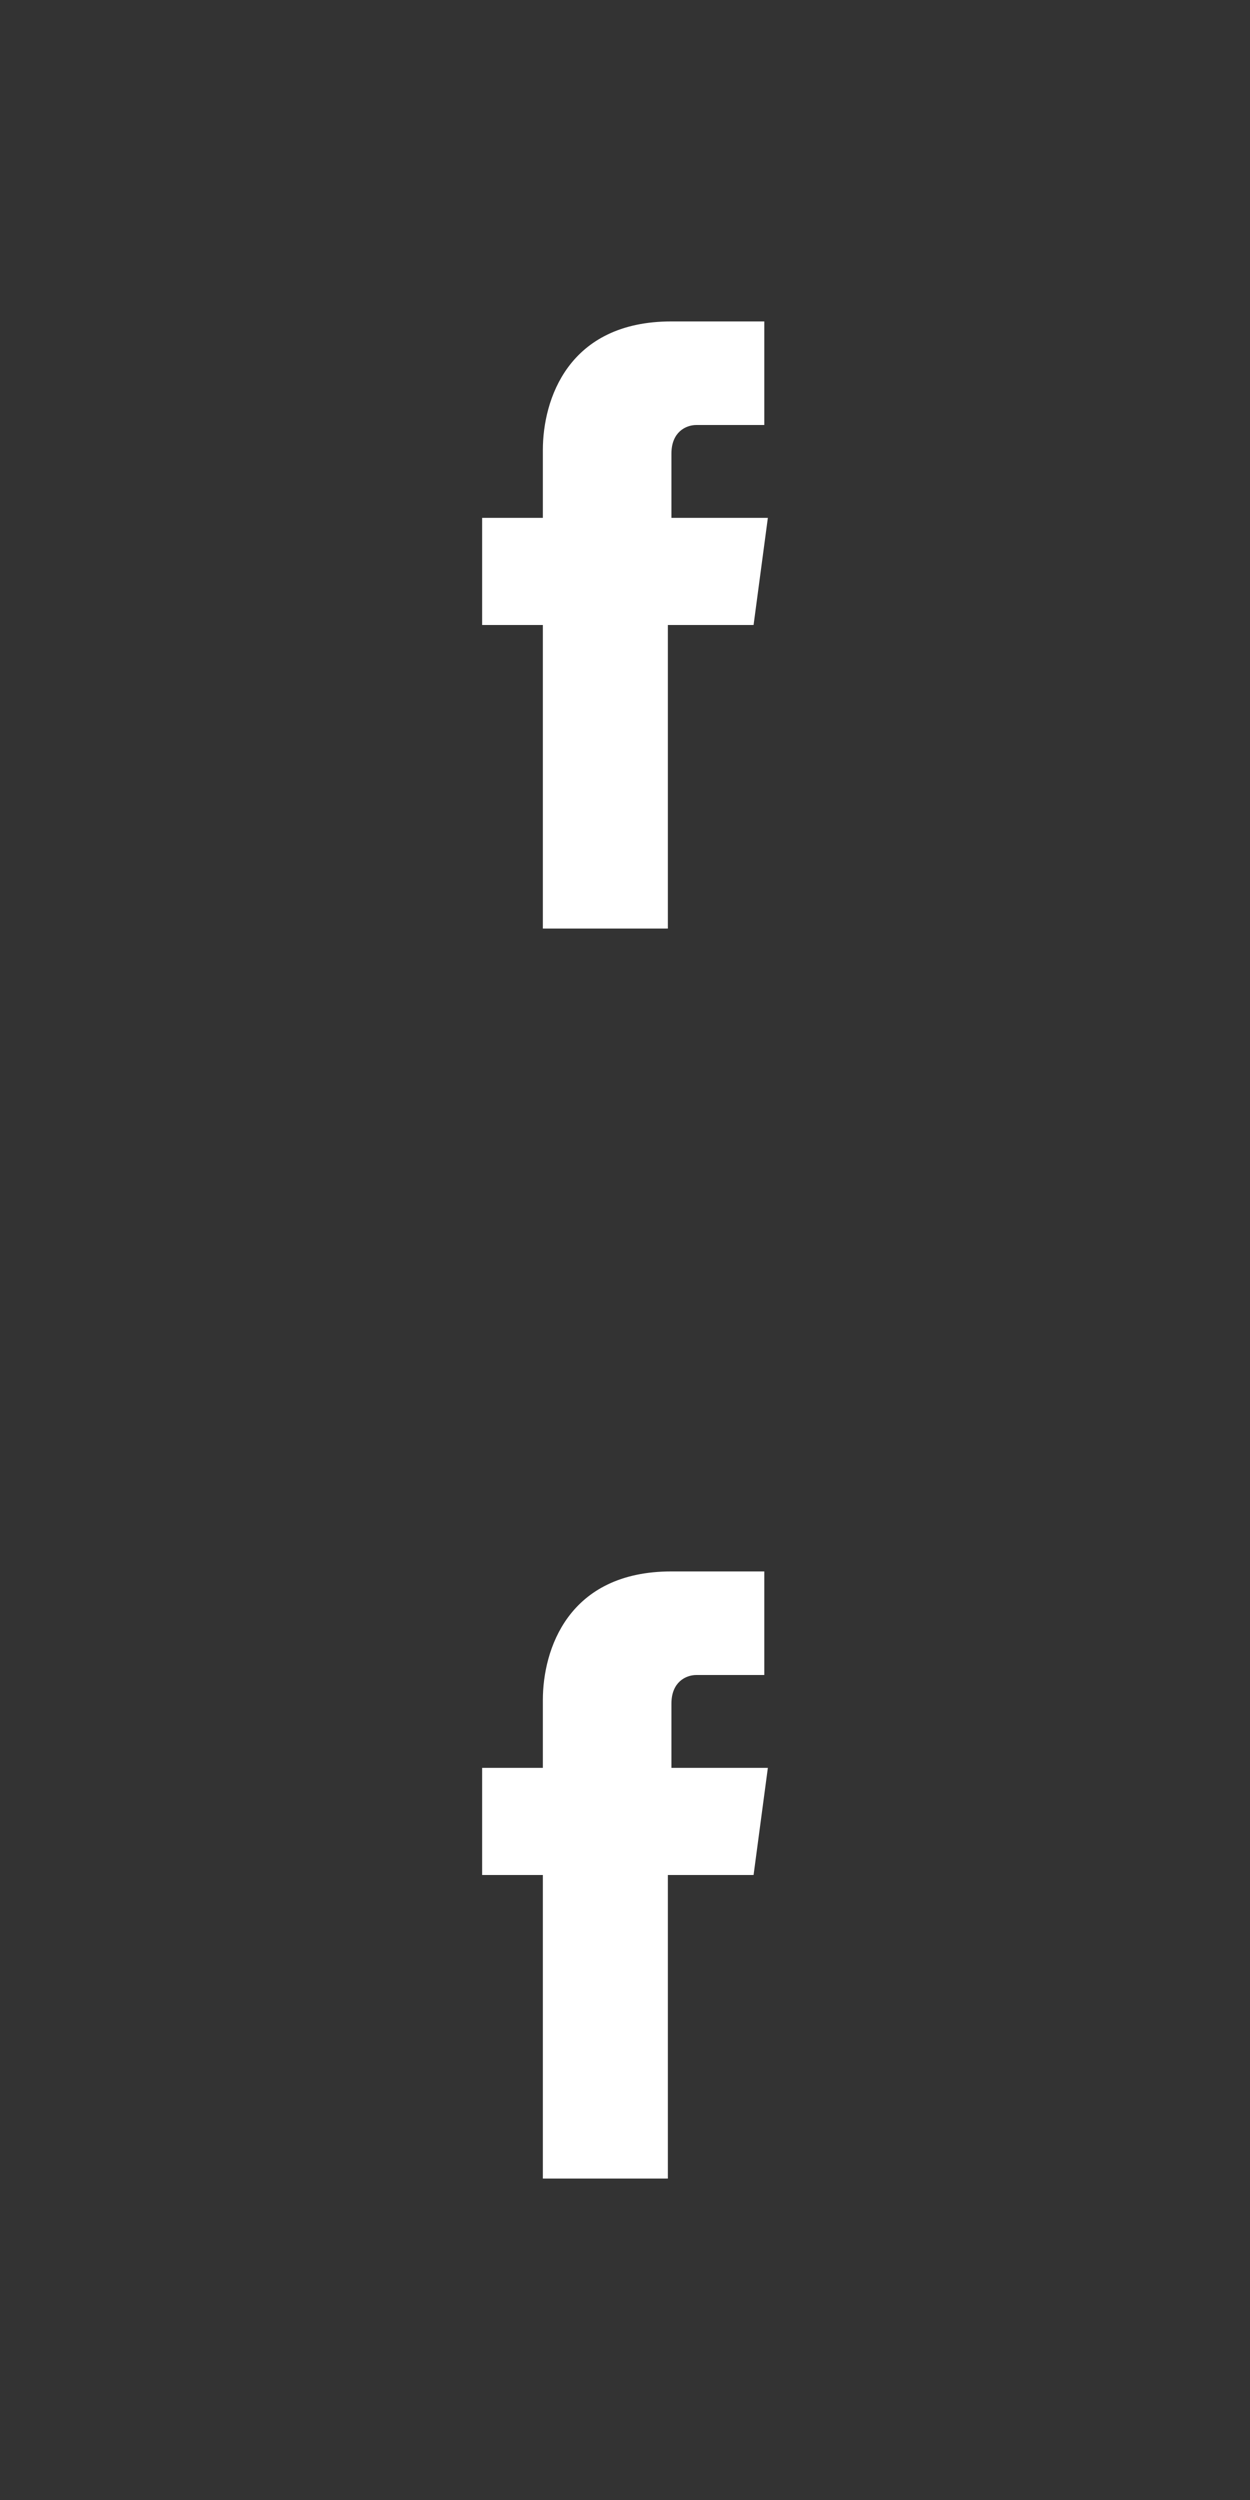
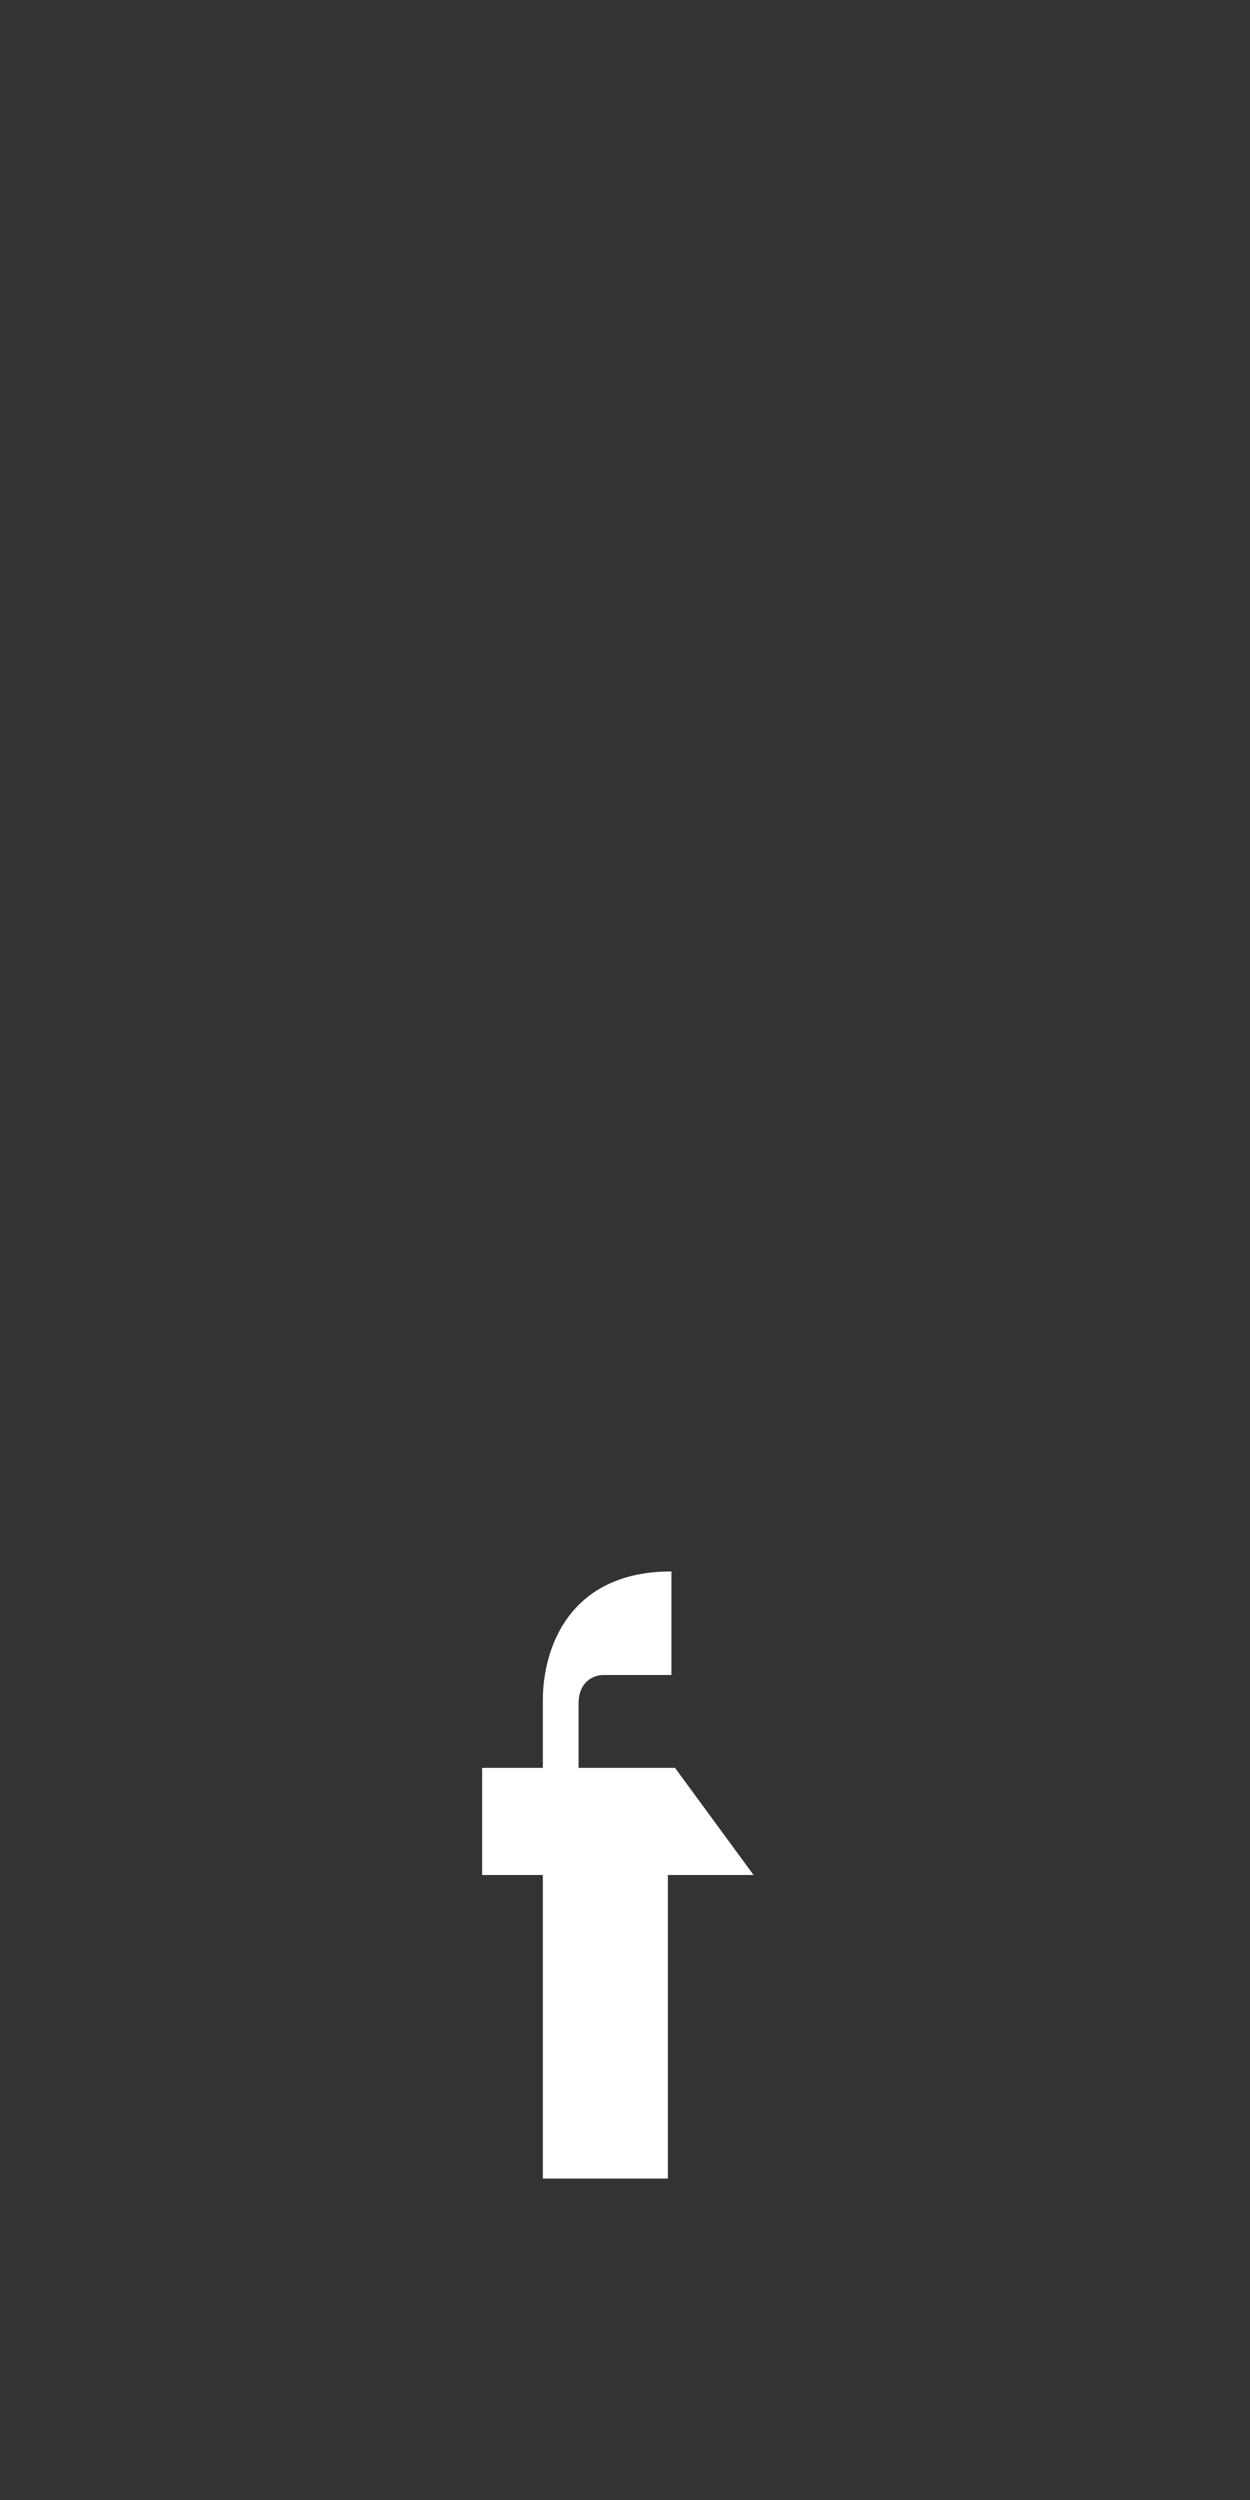
<svg xmlns="http://www.w3.org/2000/svg" version="1.1" id="Layer_1" x="0px" y="0px" width="35px" height="70px" viewBox="0 0 35 70" style="enable-background:new 0 0 35 70;" xml:space="preserve">
  <rect x="0" y="0" width="35" height="70" fill="#333333" stroke="none" />
  <style type="text/css">

	.st0{fill:#FFFFFF;}

</style>
-   <path class="st0" d="M21.1,17.5h-2.4c0,3.8,0,8.5,0,8.5h-3.5c0,0,0-4.6,0-8.5h-1.7v-3h1.7v-1.9c0-1.4,0.7-3.6,3.6-3.6l2.6,0v2.9  c0,0-1.6,0-1.9,0c-0.3,0-0.7,0.2-0.7,0.8v1.8h2.7L21.1,17.5z" />
-   <path class="st0" d="M21.1,52.5h-2.4c0,3.8,0,8.5,0,8.5h-3.5c0,0,0-4.6,0-8.5h-1.7v-3h1.7v-1.9c0-1.4,0.7-3.6,3.6-3.6l2.6,0v2.9  c0,0-1.6,0-1.9,0c-0.3,0-0.7,0.2-0.7,0.8v1.8h2.7L21.1,52.5z" />
+   <path class="st0" d="M21.1,52.5h-2.4c0,3.8,0,8.5,0,8.5h-3.5c0,0,0-4.6,0-8.5h-1.7v-3h1.7v-1.9c0-1.4,0.7-3.6,3.6-3.6v2.9  c0,0-1.6,0-1.9,0c-0.3,0-0.7,0.2-0.7,0.8v1.8h2.7L21.1,52.5z" />
  <g>
</g>
  <g>
</g>
  <g>
</g>
  <g>
</g>
  <g>
</g>
  <g>
</g>
</svg>